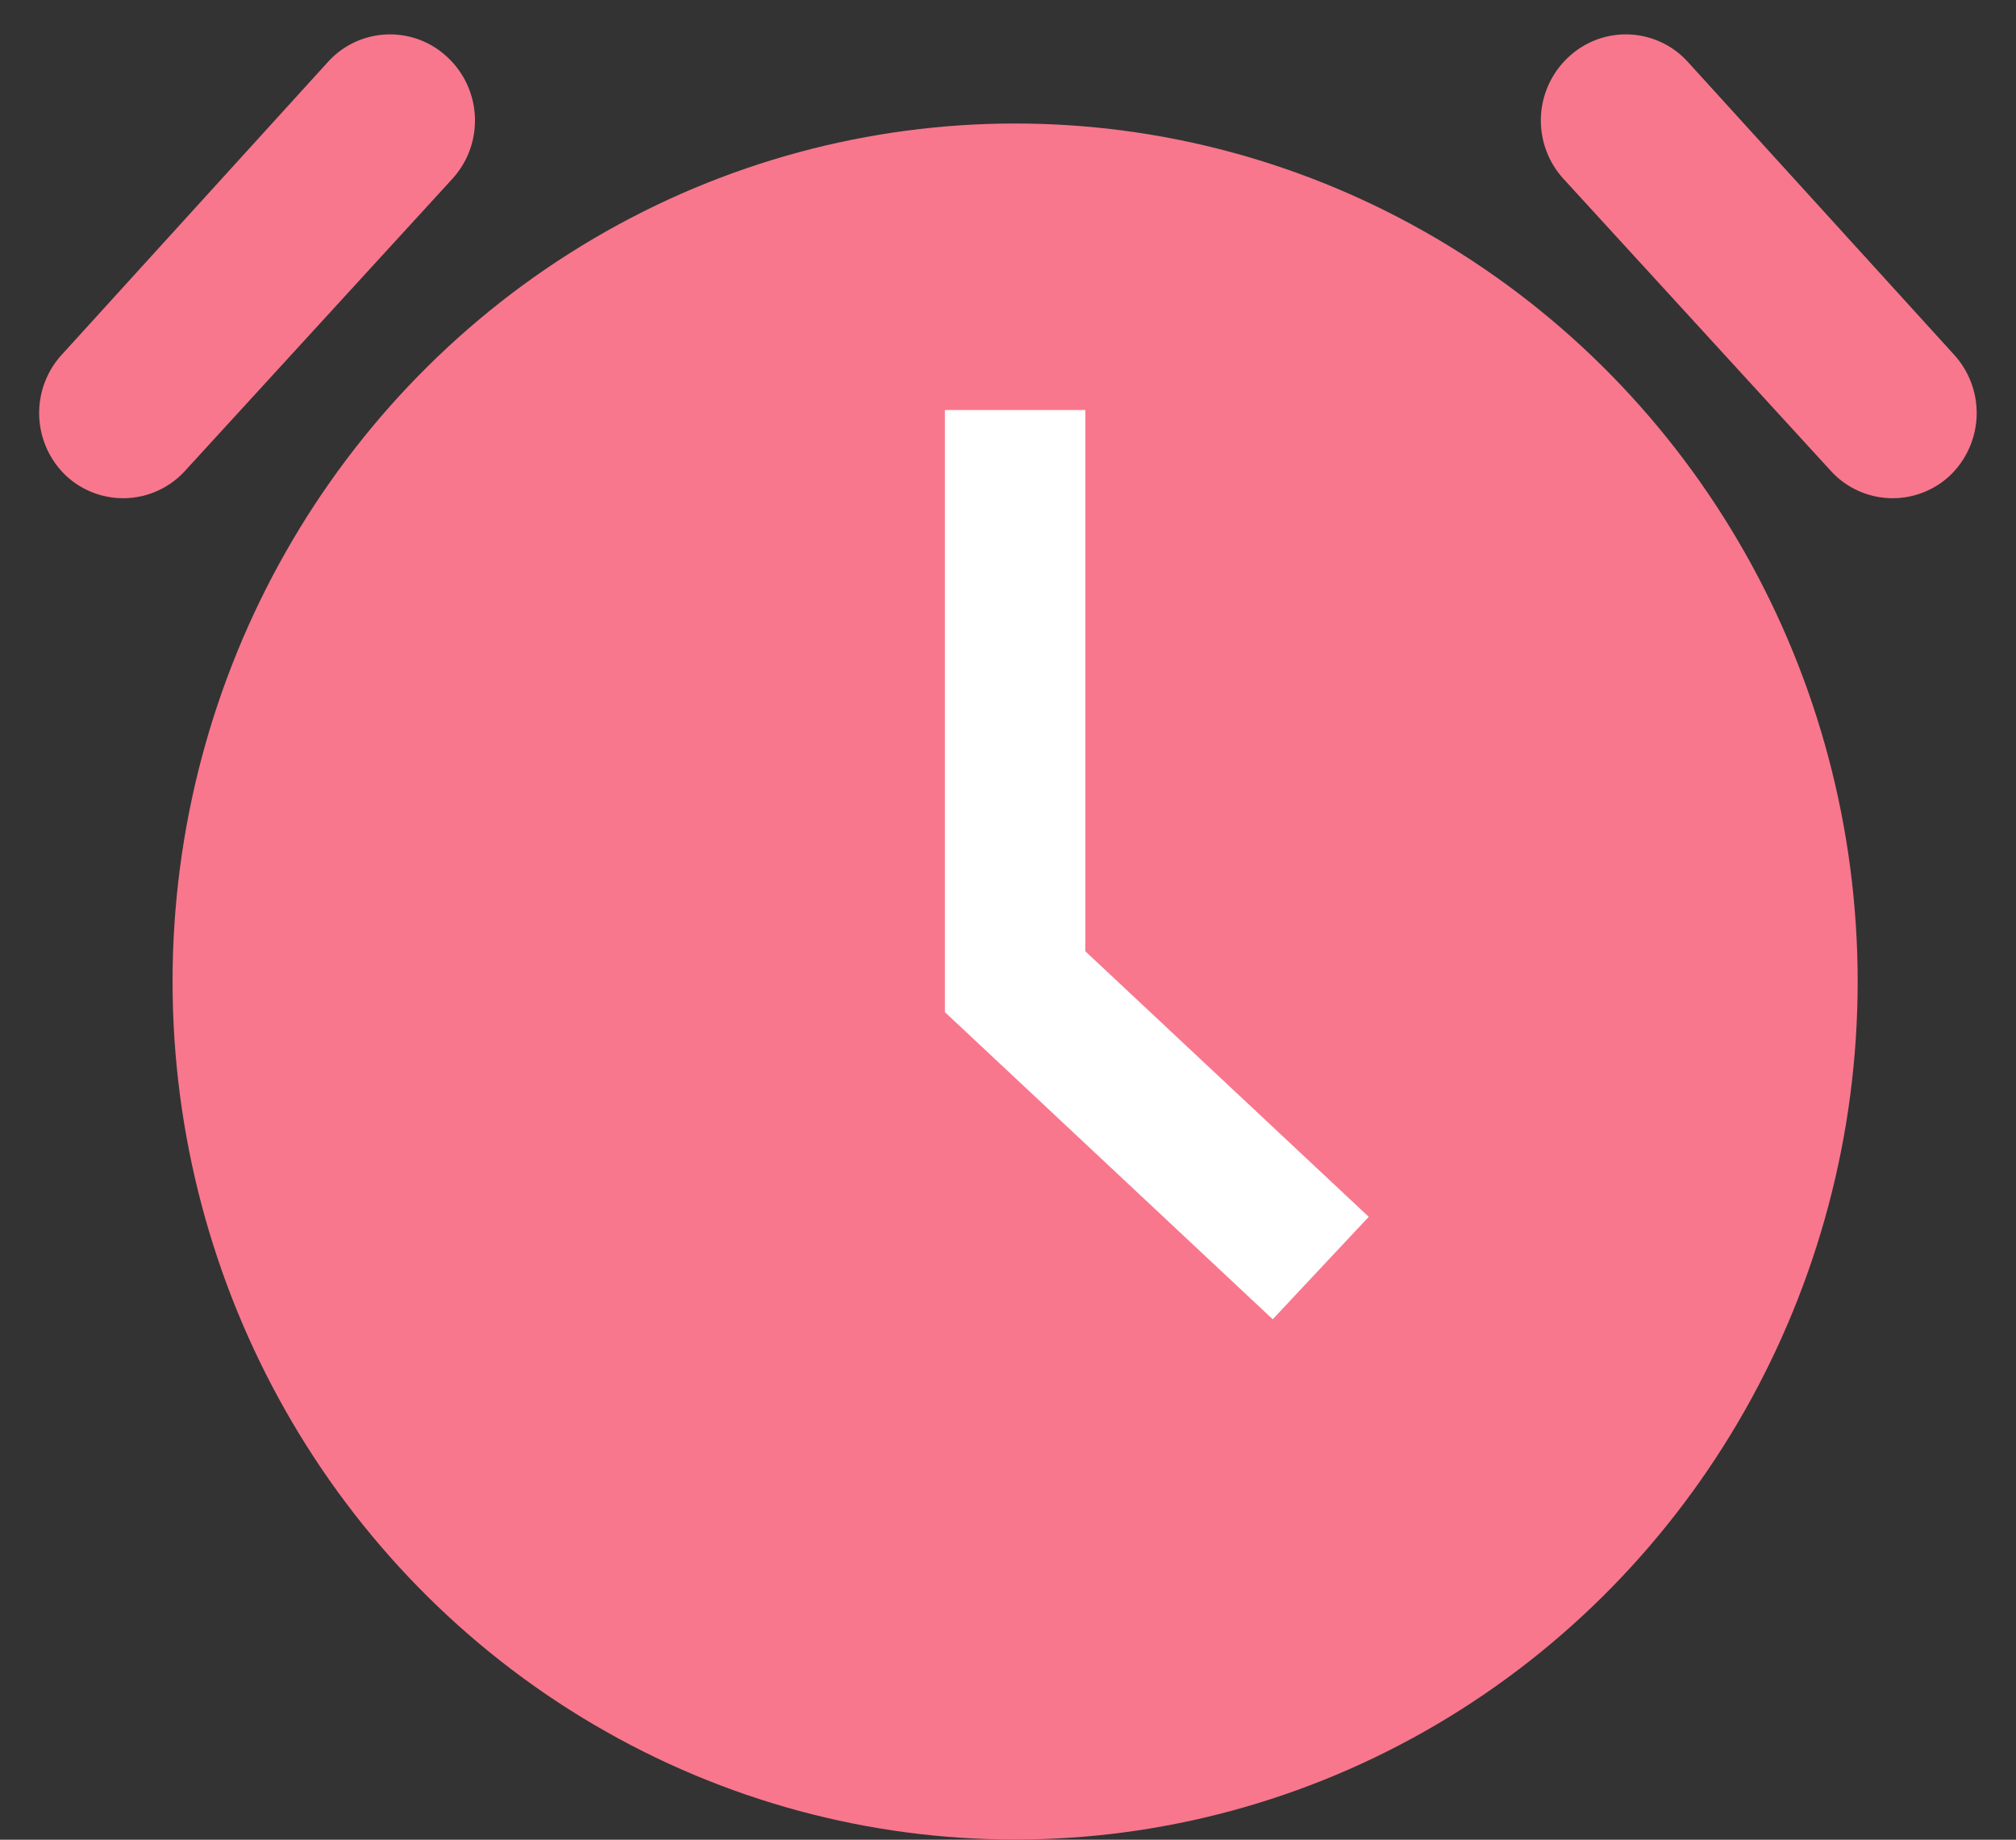
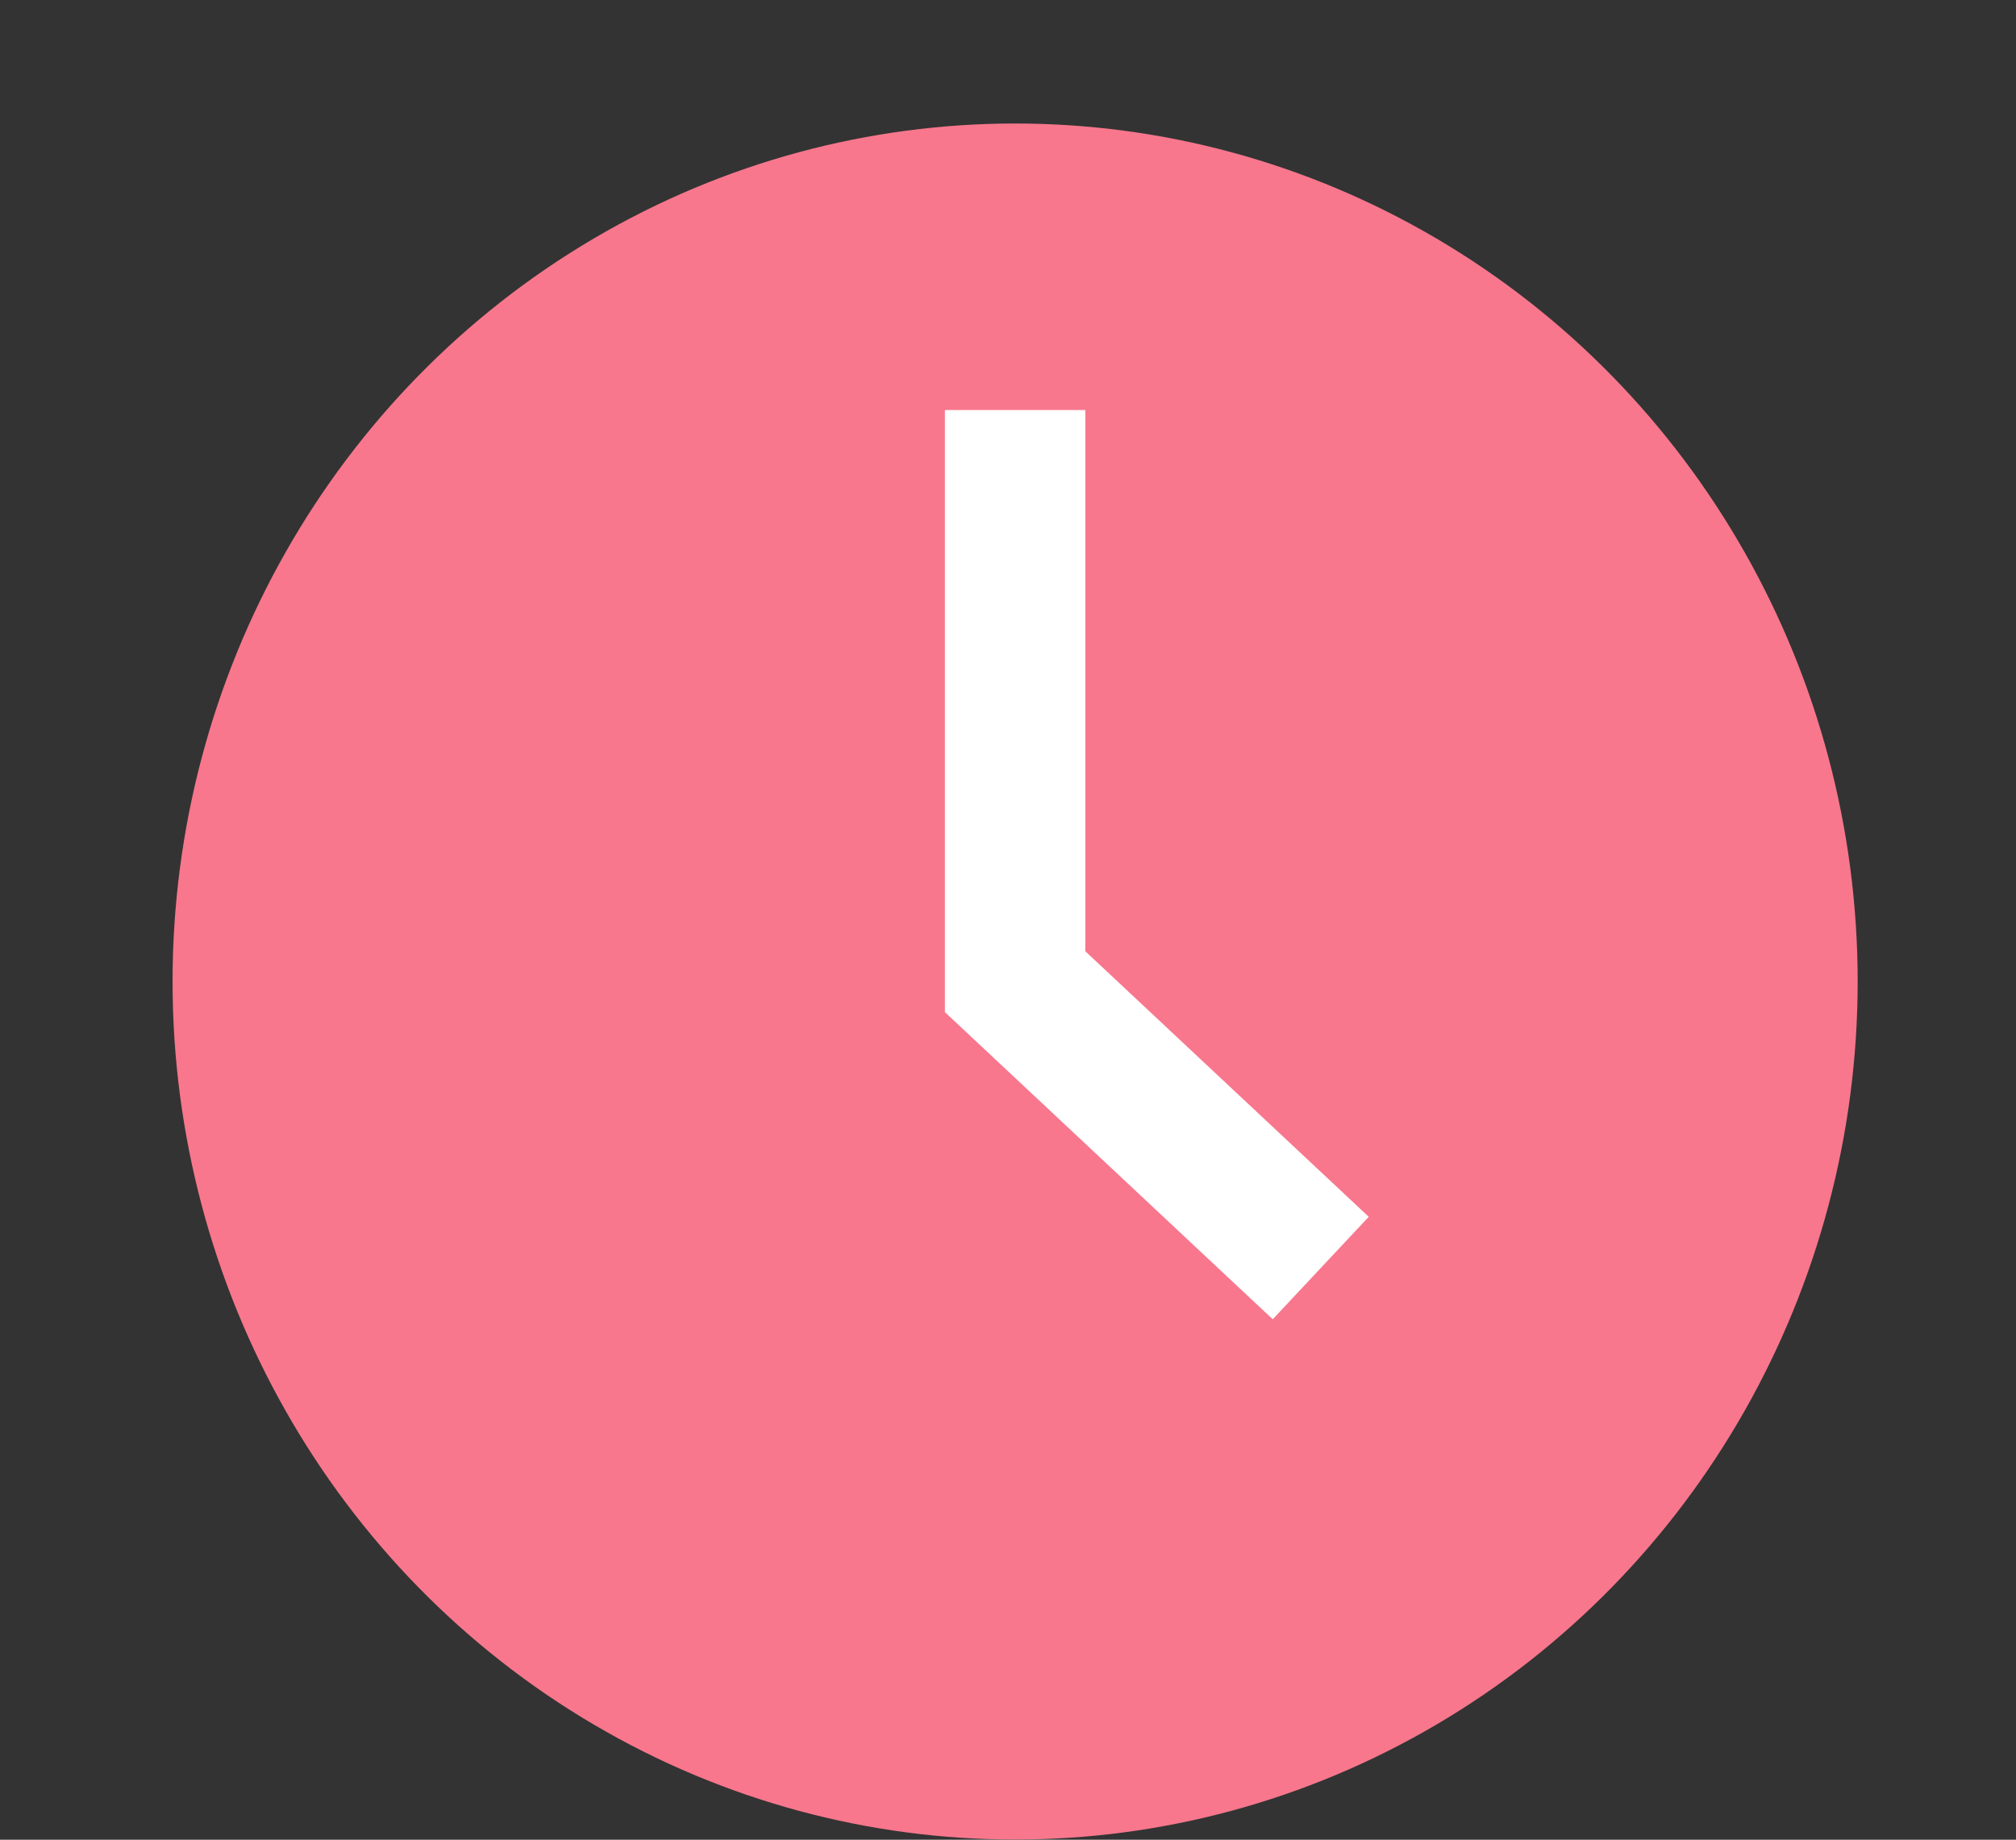
<svg xmlns="http://www.w3.org/2000/svg" width="12.045" height="10.993" viewBox="0 0 12.045 10.993">
  <rect x="0" y="0" width="12.045" height="10.993" fill="#333333" stroke="none" />
  <g id="Group_11" data-name="Group 11" transform="translate(-0.007 -0.007)">
    <ellipse id="Oval" cx="5.034" cy="5.127" rx="5.034" ry="5.127" transform="translate(1.038 0.745)" fill="#f8778d" />
-     <path id="Rectangle" d="M0,.508a.5.5,0,0,1,.5-.5h0A.517.517,0,0,1,1.02.517l.022,2.374a.5.5,0,0,1-.5.5h0a.517.517,0,0,1-.512-.512Z" transform="translate(2.318 0) rotate(43)" fill="#f8778d" />
-     <path id="Rectangle_Copy_5" data-name="Rectangle Copy 5" d="M0,.508a.5.5,0,0,0-.5-.5h0A.517.517,0,0,0-1.02.517l-.022,2.374a.5.5,0,0,0,.5.5h0a.517.517,0,0,0,.512-.512Z" transform="translate(9.74 0) rotate(-43)" fill="#f8778d" />
    <path id="Path_25" data-name="Path 25" d="M0,0V3.416L1.826,5.127" transform="translate(6.072 2.457)" fill="none" stroke="#fff" stroke-miterlimit="10" stroke-width="0.839" />
  </g>
</svg>